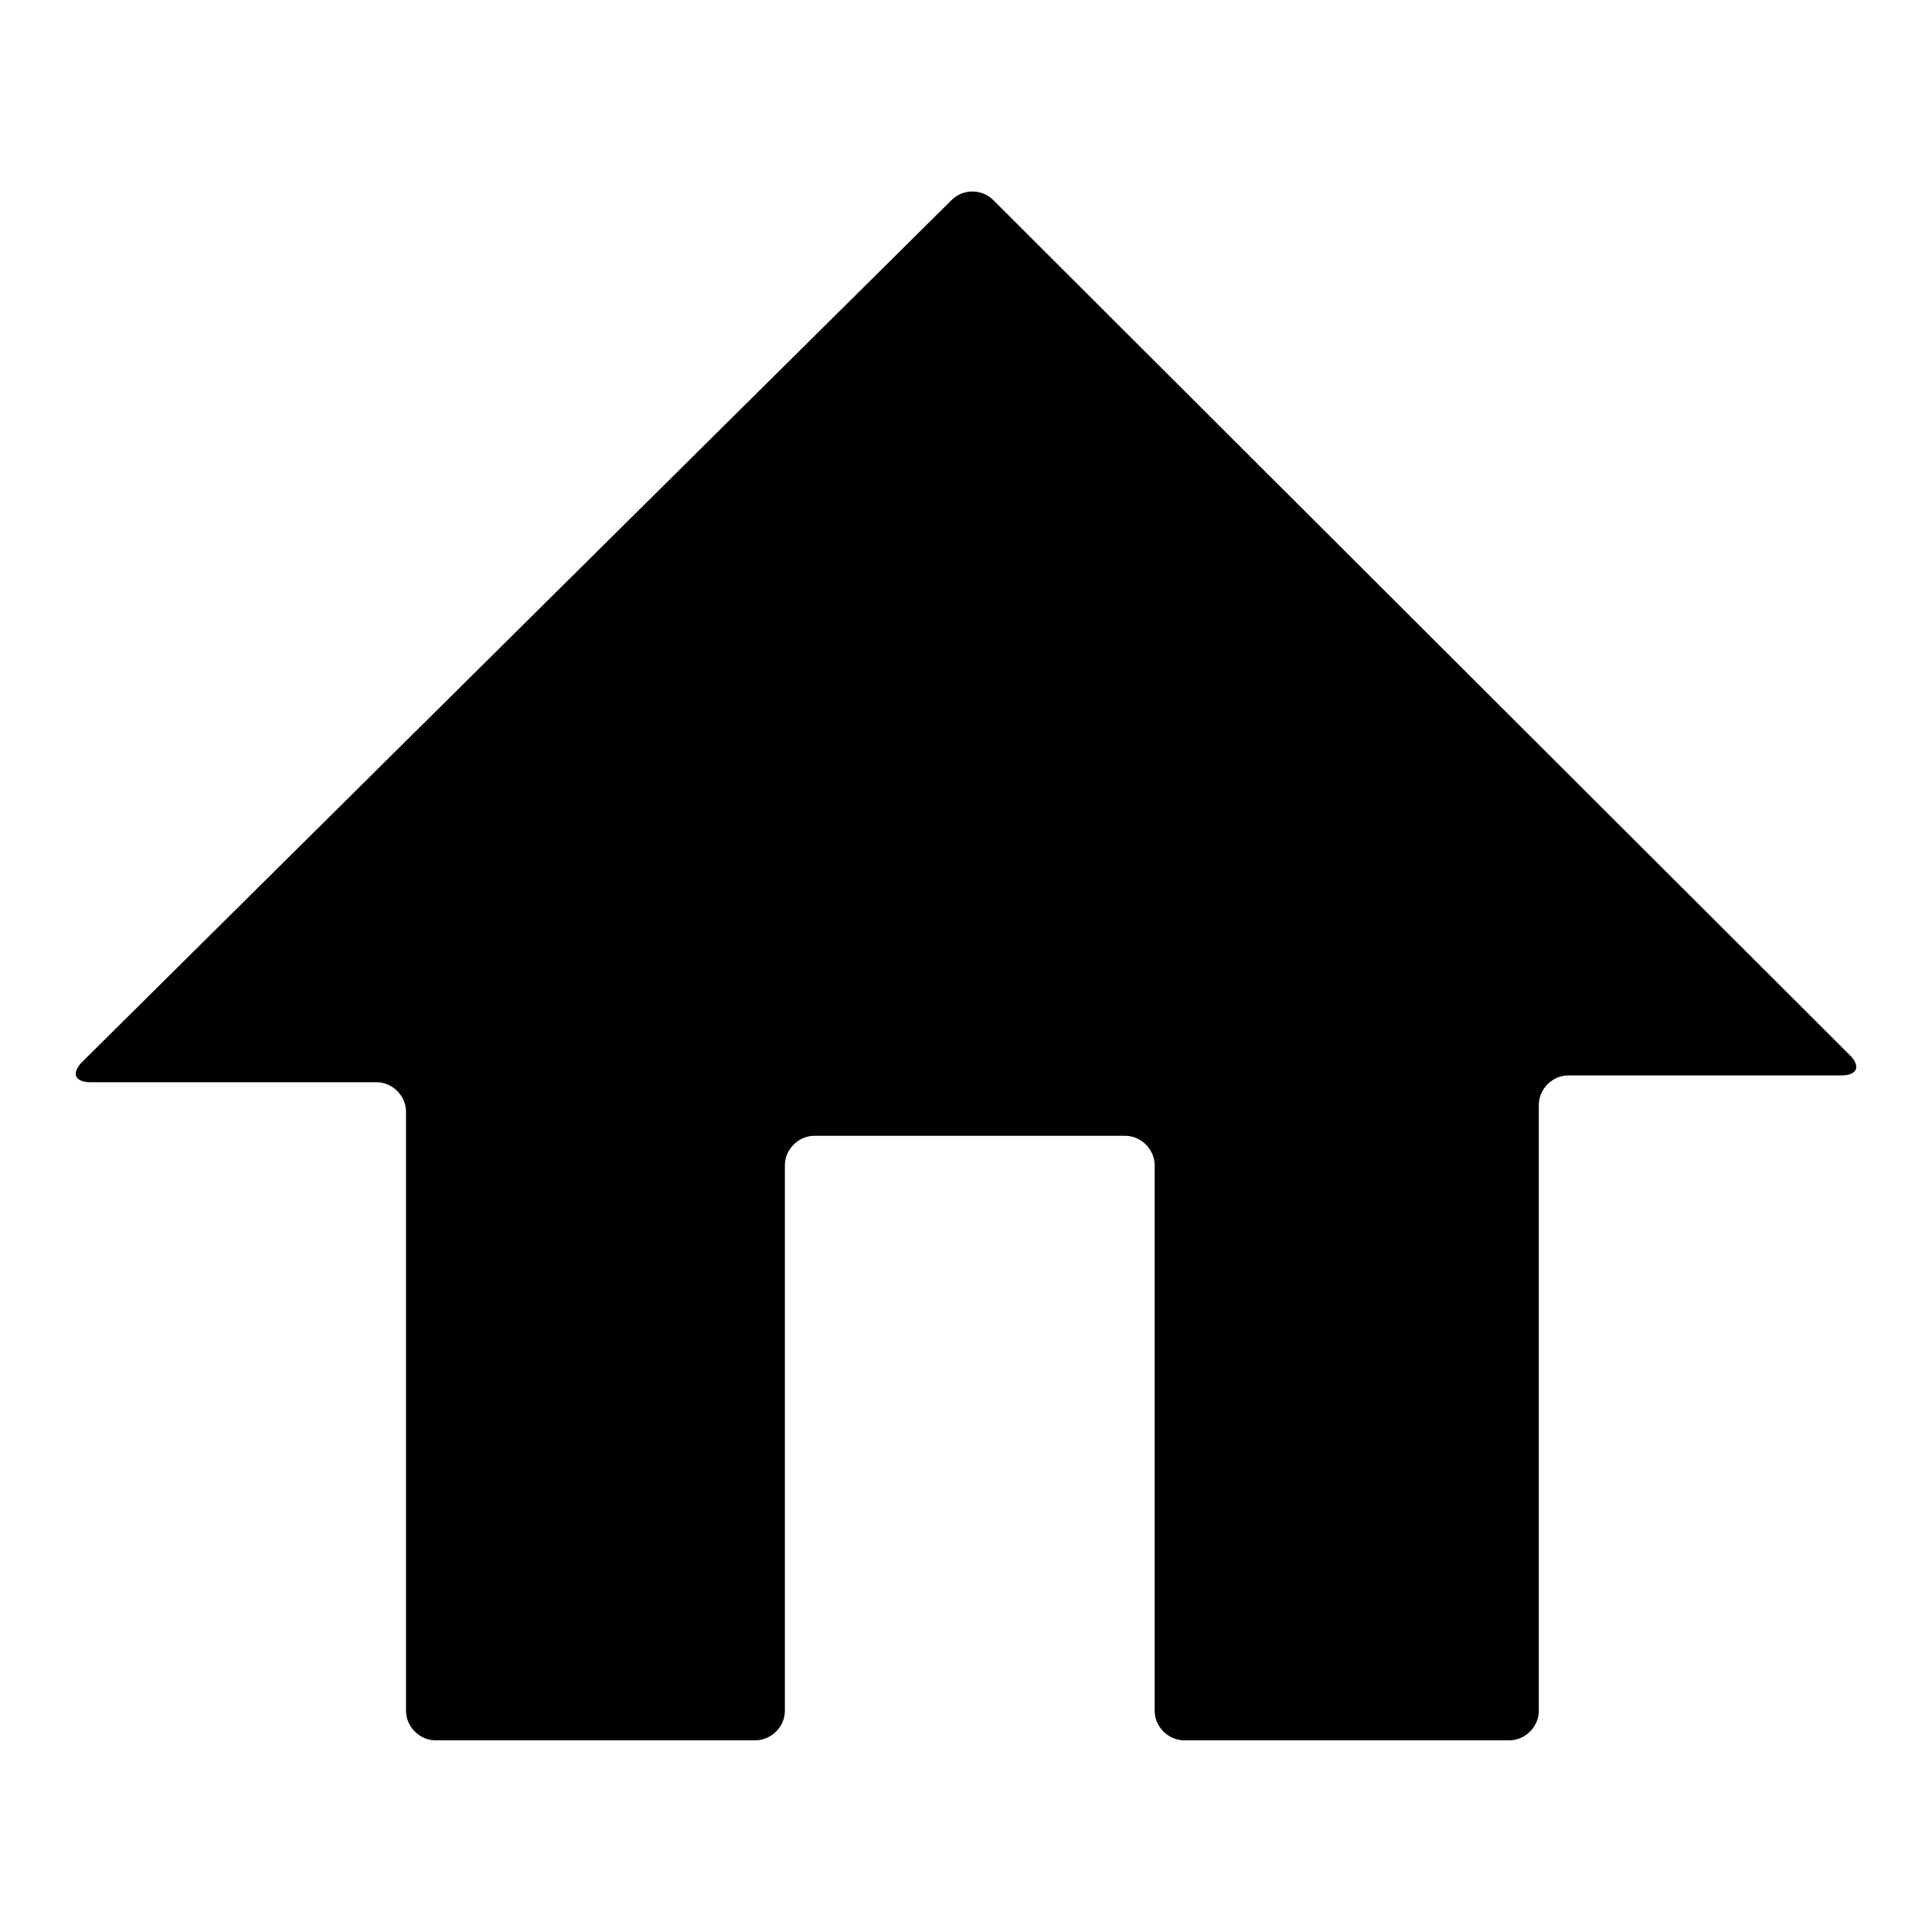
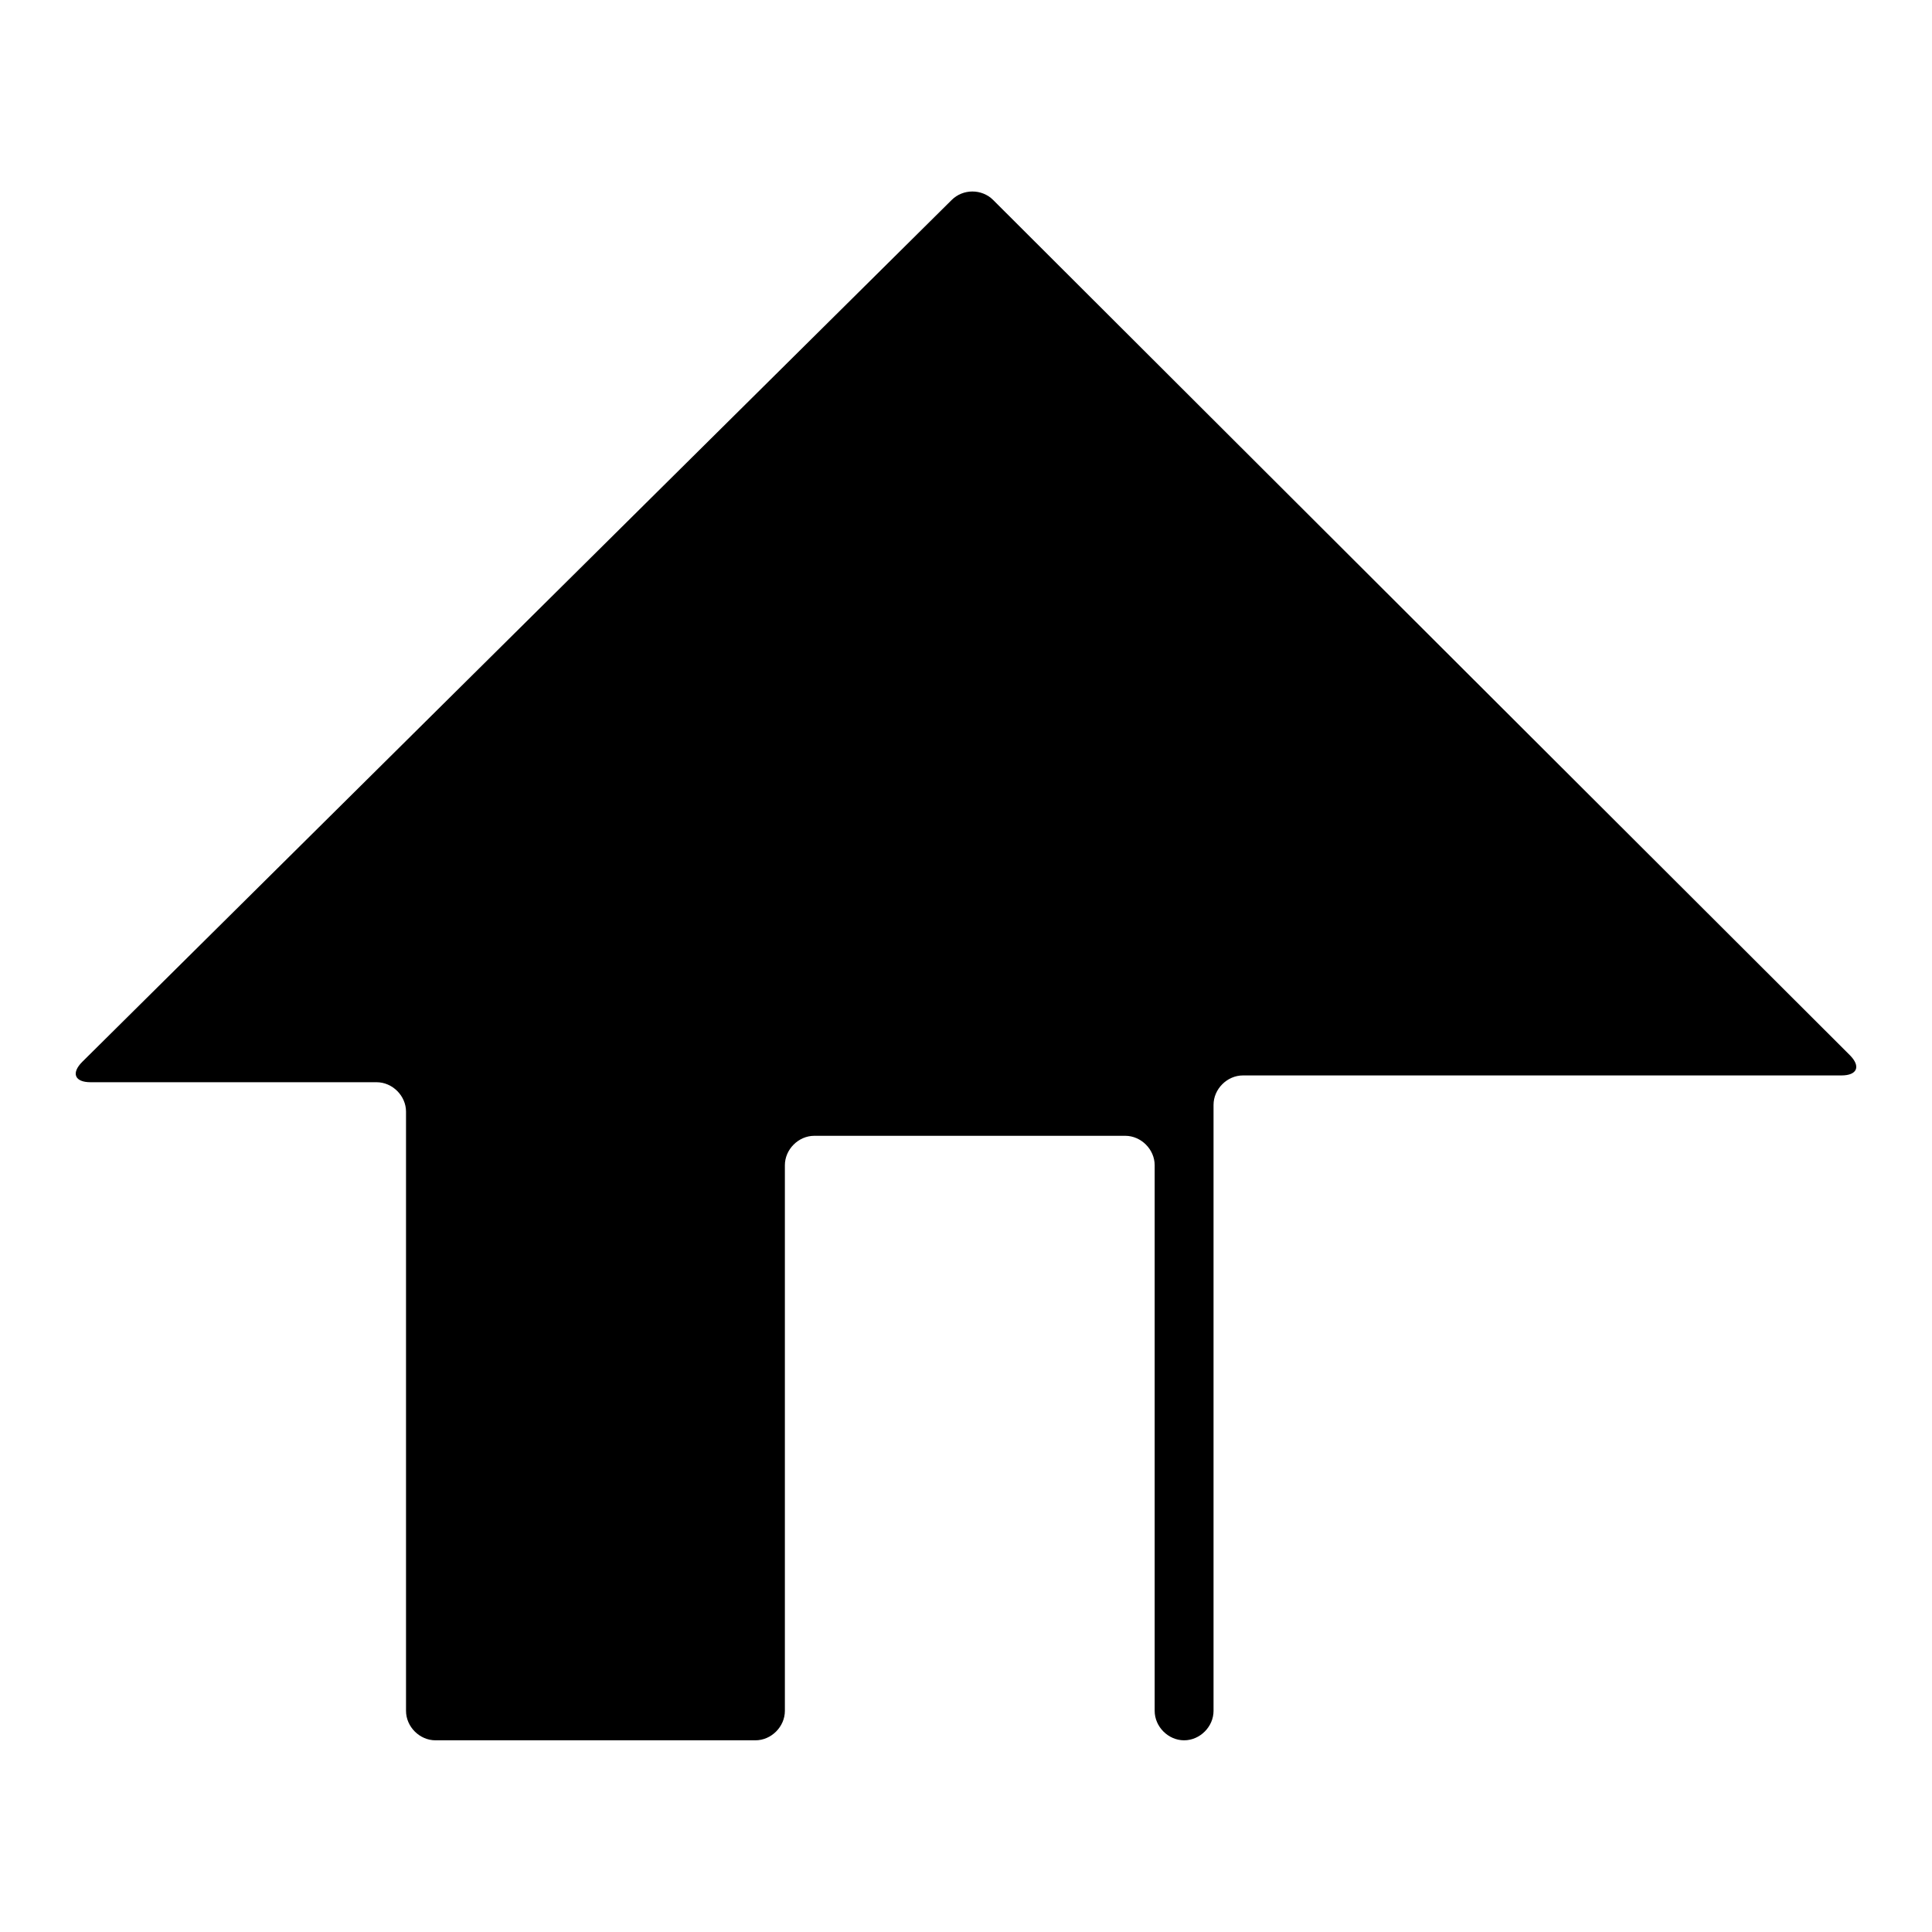
<svg xmlns="http://www.w3.org/2000/svg" version="1.1" x="0px" y="0px" viewBox="0 0 256 256" enable-background="new 0 0 256 256" xml:space="preserve">
  <g>
    <g>
-       <path fill="#000000" d="M131.6,26.5c-1.5-1.5-4-1.5-5.5,0L10.9,140.7c-1.5,1.5-1,2.7,1.1,2.7h37.9c2.1,0,3.9,1.8,3.9,3.9v79.4c0,2.1,1.8,3.9,3.9,3.9h42.4c2.1,0,3.9-1.8,3.9-3.9v-72.3c0-2.1,1.8-3.9,3.9-3.9h41.2c2.1,0,3.9,1.8,3.9,3.9v72.3c0,2.1,1.8,3.9,3.9,3.9h43.1c2.1,0,3.9-1.8,3.9-3.9v-80.3c0-2.1,1.8-3.9,3.9-3.9H244c2.1,0,2.6-1.2,1.1-2.7L131.6,26.5z" />
+       <path fill="#000000" d="M131.6,26.5c-1.5-1.5-4-1.5-5.5,0L10.9,140.7c-1.5,1.5-1,2.7,1.1,2.7h37.9c2.1,0,3.9,1.8,3.9,3.9v79.4c0,2.1,1.8,3.9,3.9,3.9h42.4c2.1,0,3.9-1.8,3.9-3.9v-72.3c0-2.1,1.8-3.9,3.9-3.9h41.2c2.1,0,3.9,1.8,3.9,3.9v72.3c0,2.1,1.8,3.9,3.9,3.9c2.1,0,3.9-1.8,3.9-3.9v-80.3c0-2.1,1.8-3.9,3.9-3.9H244c2.1,0,2.6-1.2,1.1-2.7L131.6,26.5z" />
    </g>
  </g>
</svg>